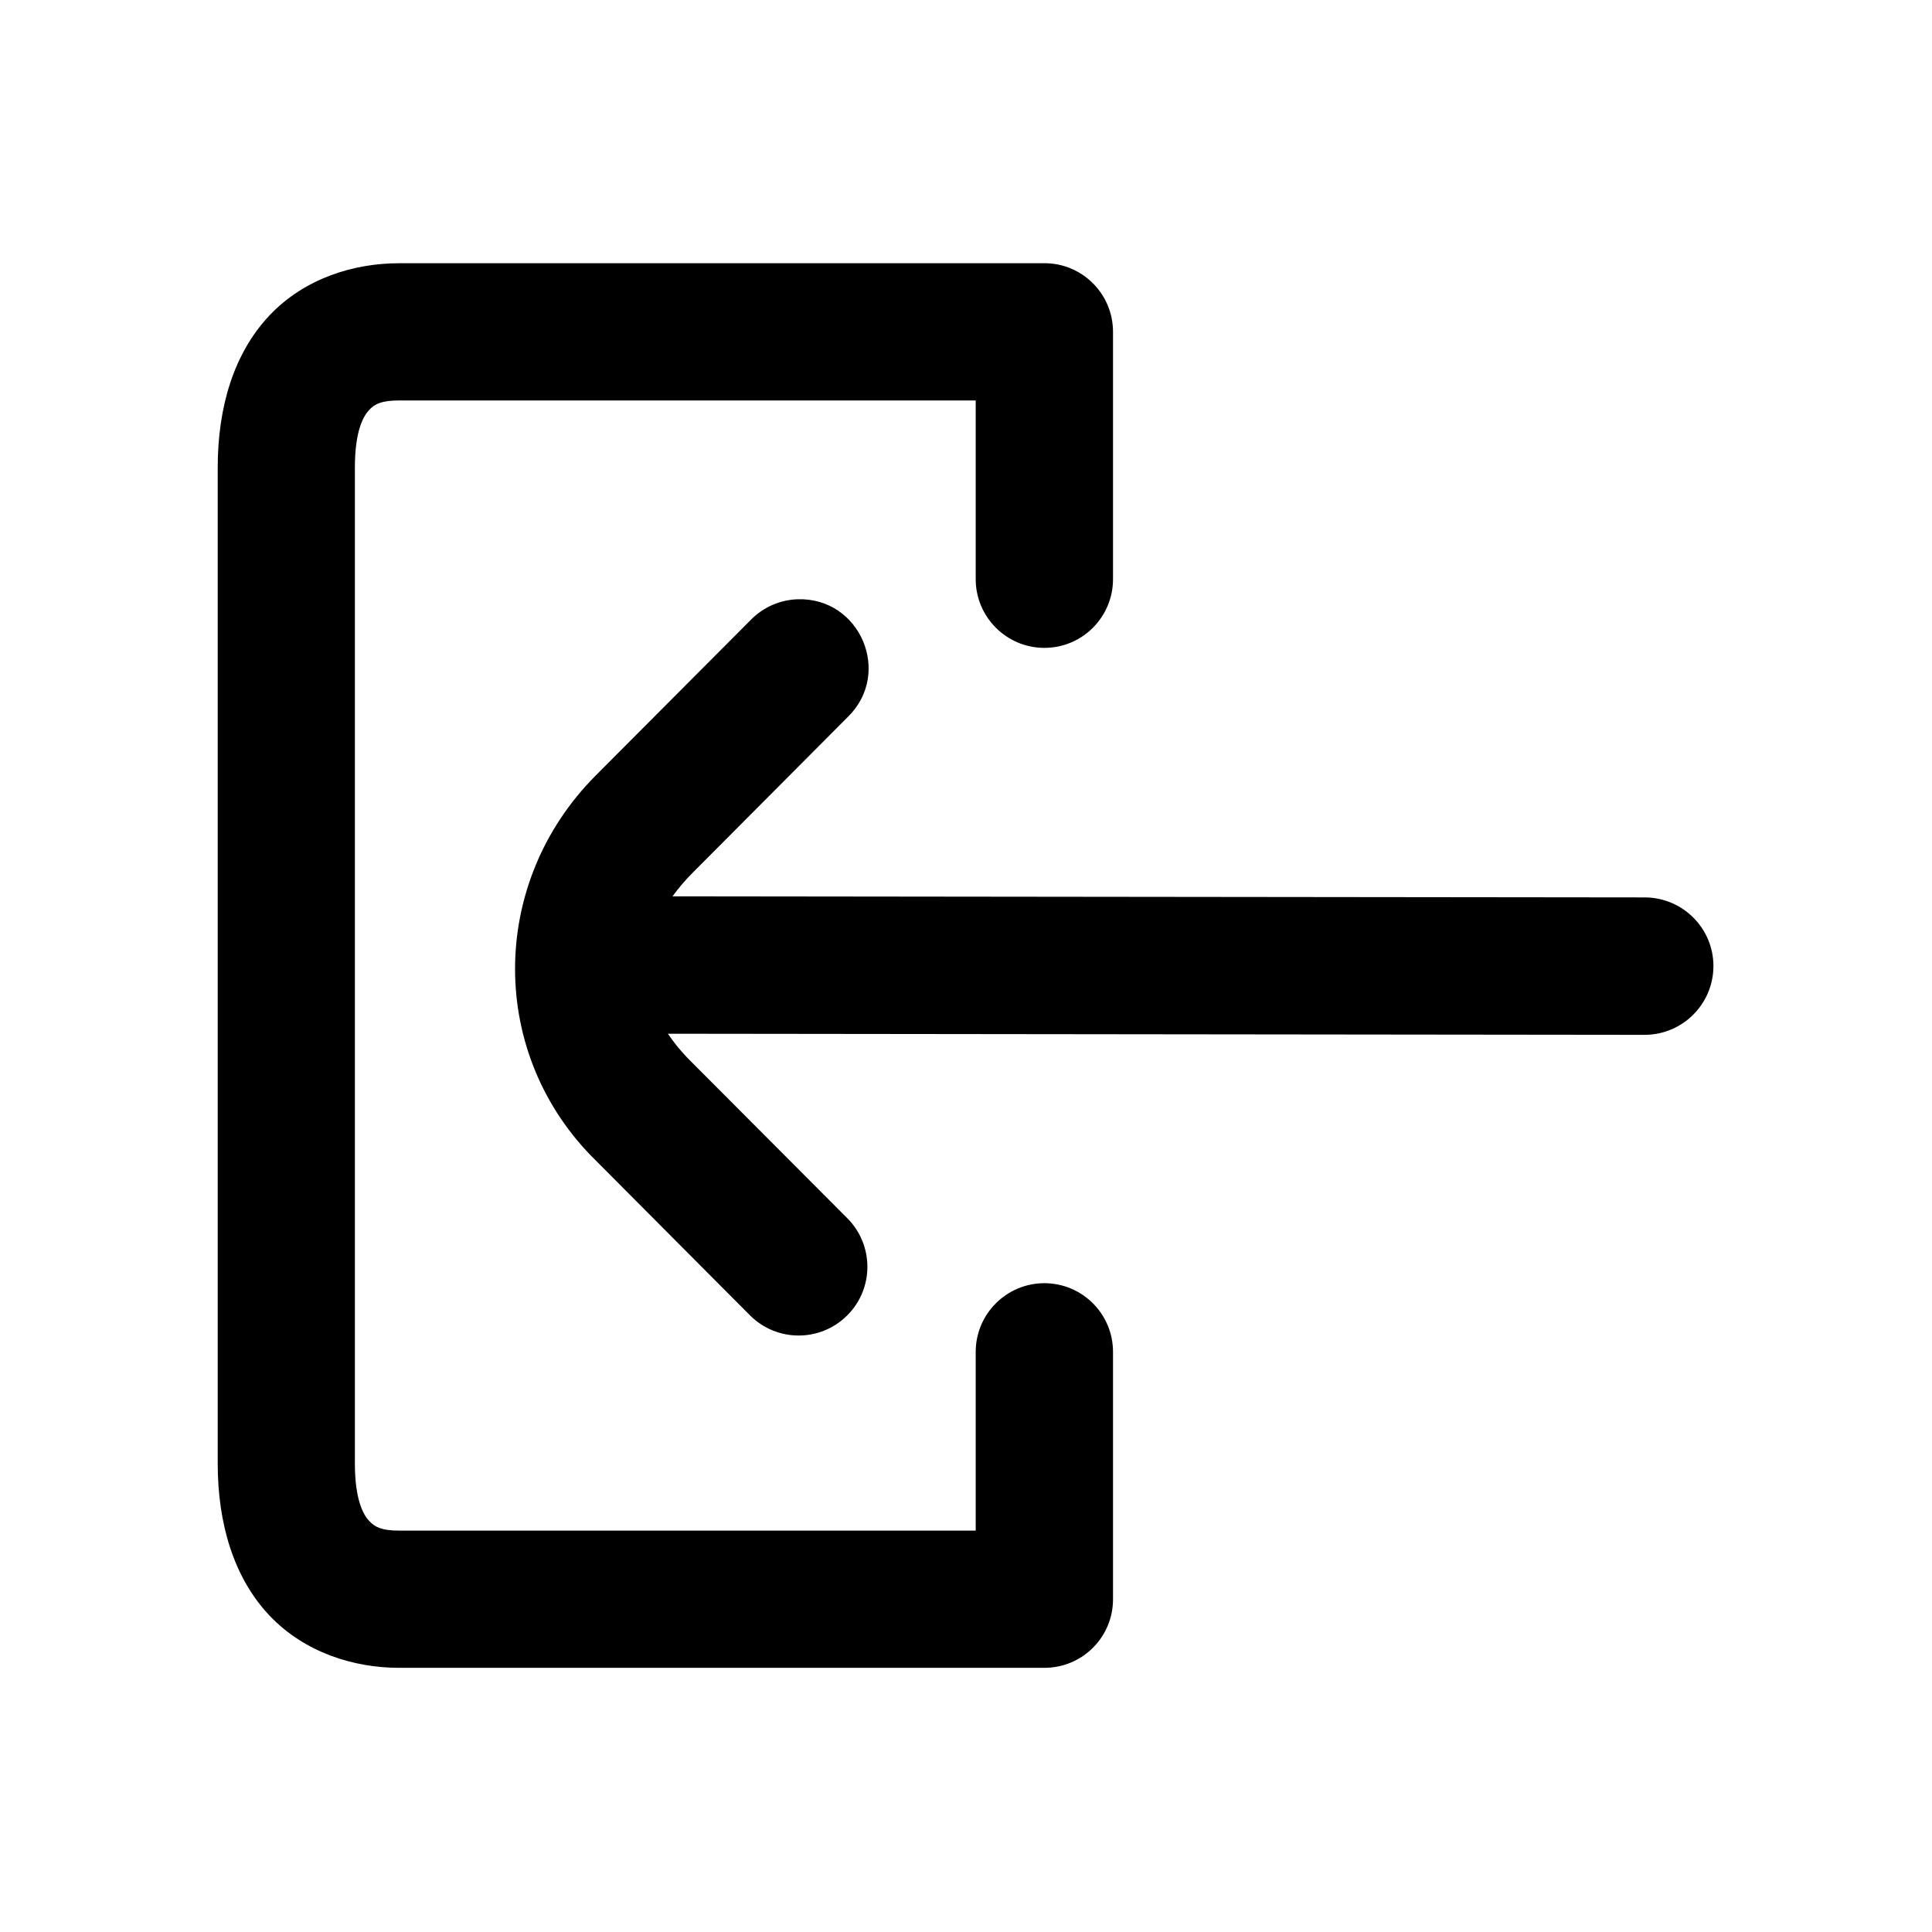
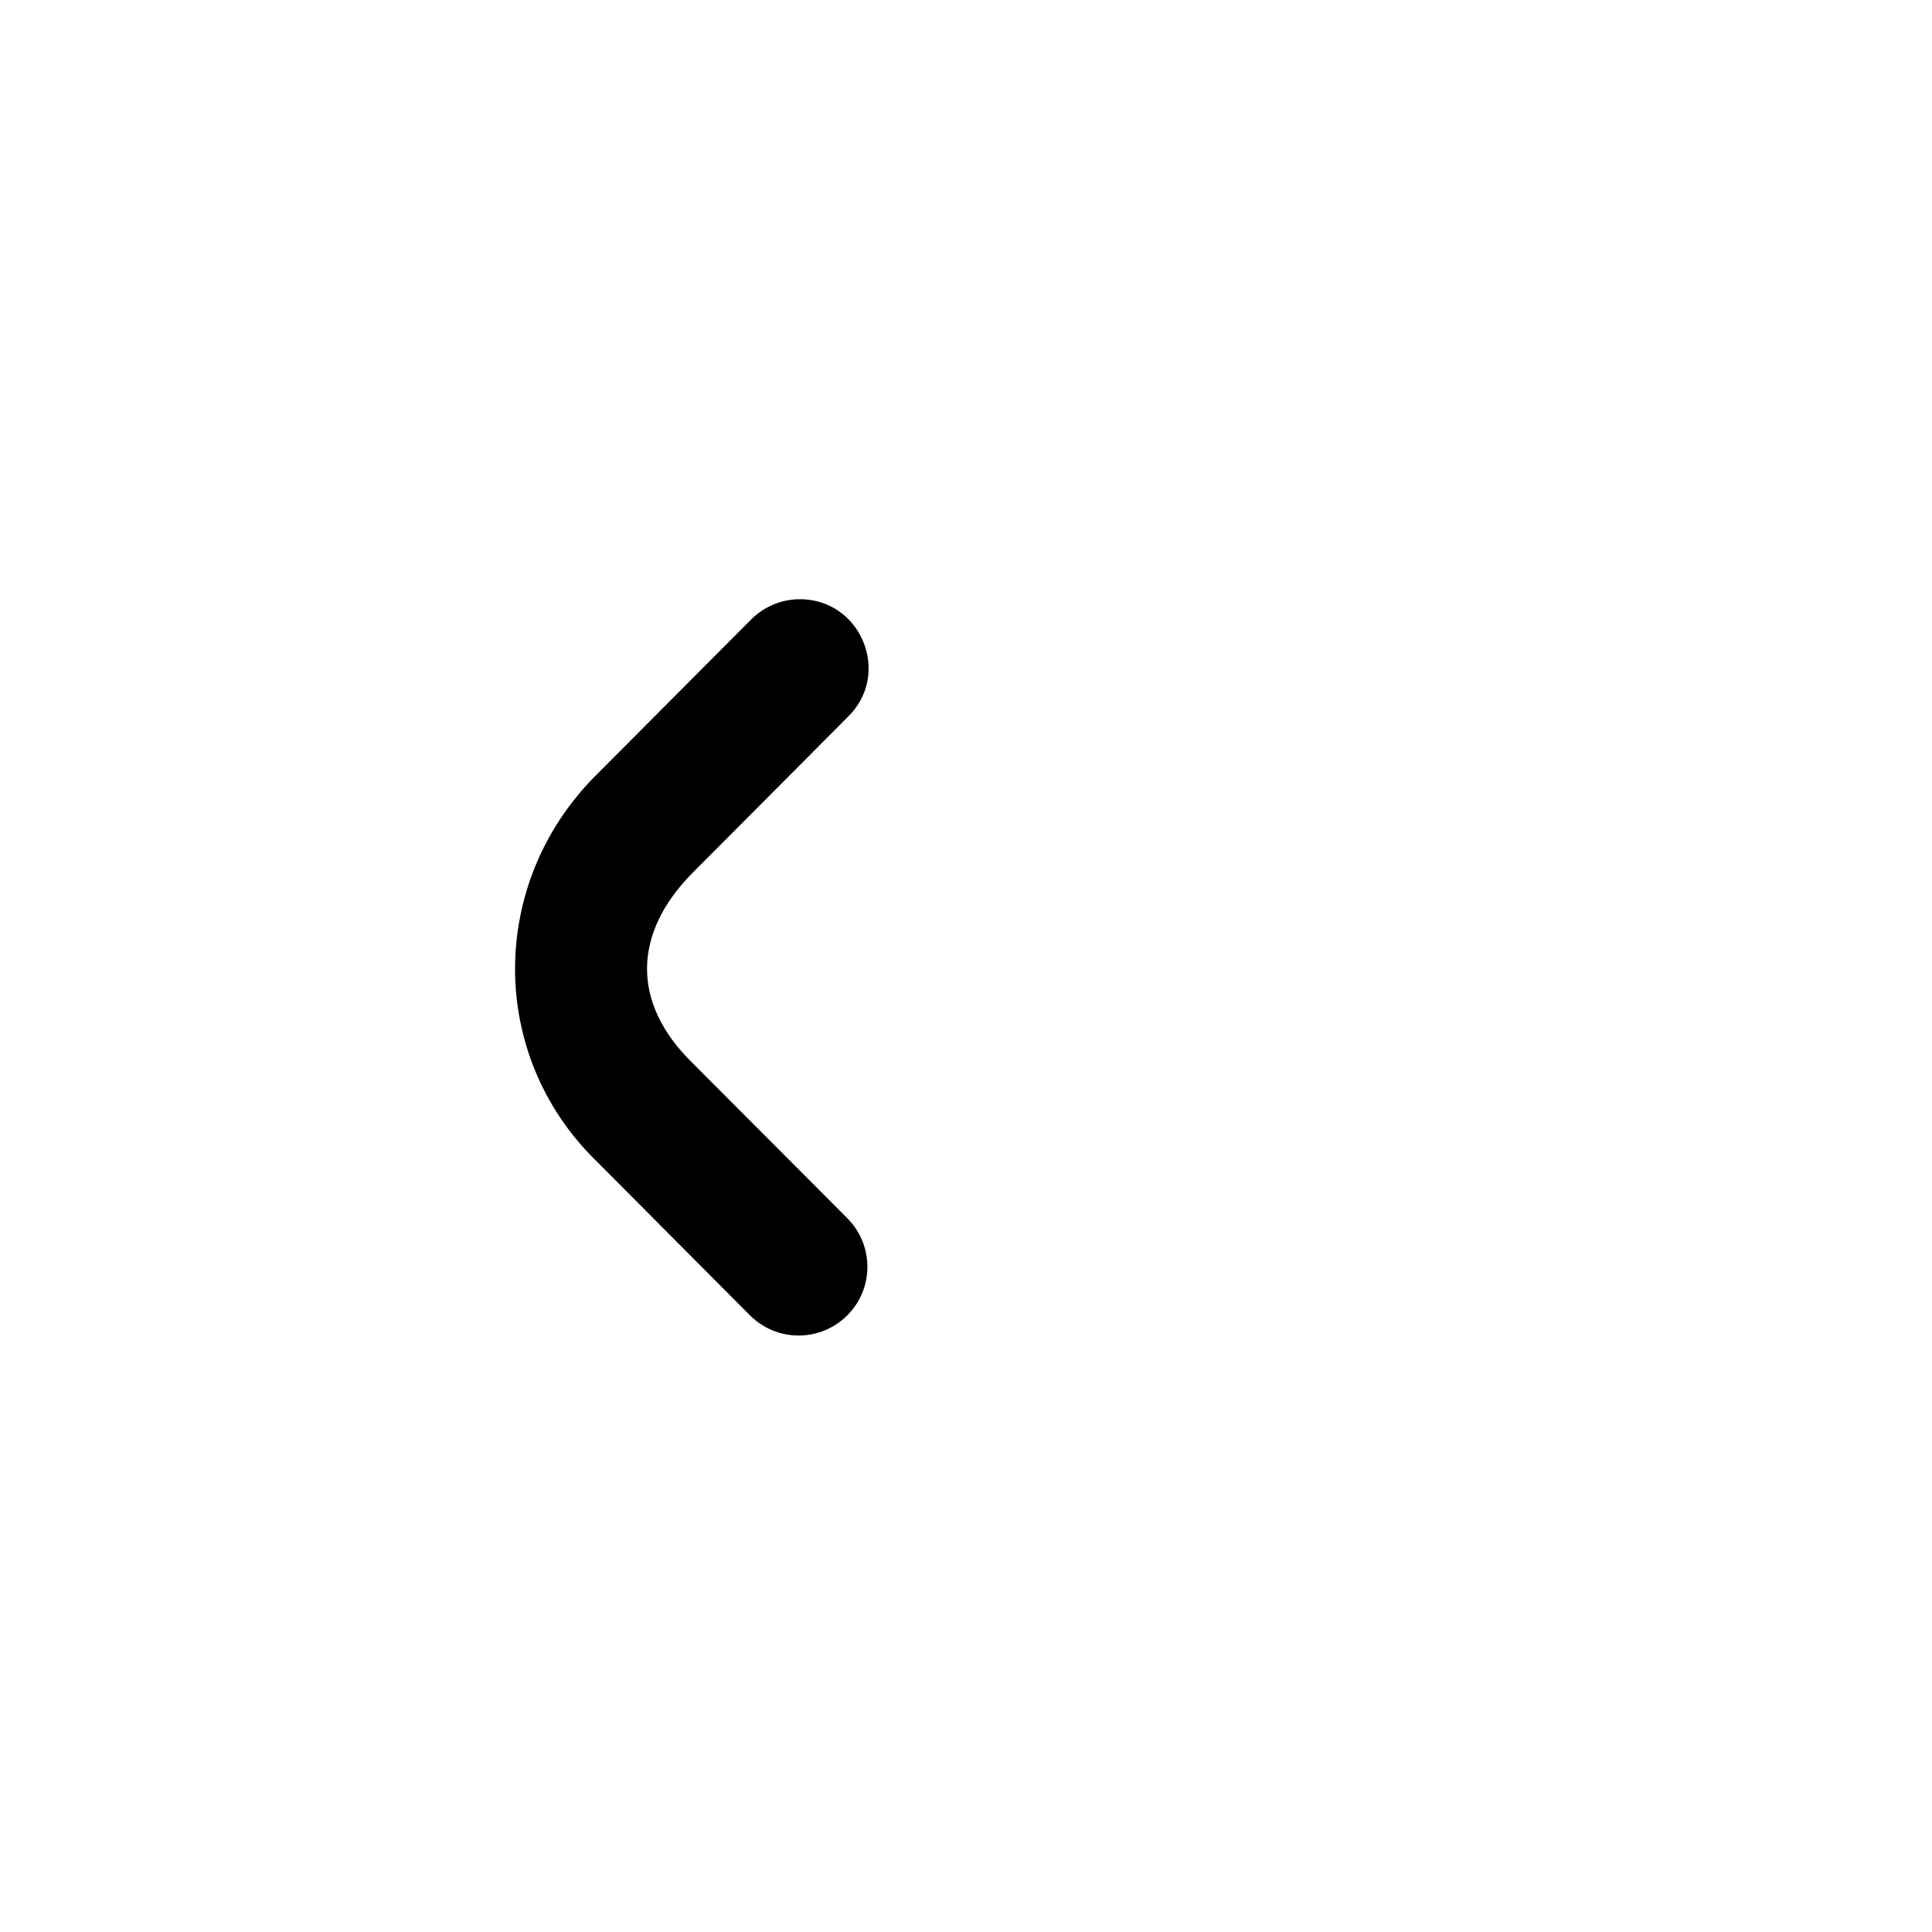
<svg xmlns="http://www.w3.org/2000/svg" fill="#000000" width="800px" height="800px" version="1.1" viewBox="144 144 512 512">
  <g>
-     <path d="m317.35 381.53c-10.055 0-18.215 8.133-18.215 18.188-0.027 10.066 8.105 18.227 18.172 18.227l262.52 0.297c10.055 0 18.215-8.133 18.25-18.203 0-10.047-8.133-18.184-18.199-18.215z" />
    <path d="m355.41 302.81c-4.727 0.145-9.207 2.129-12.512 5.531l-41.051 41.199c-28.422 28.551-28.512 73.941 0 101.96l40.91 41.082c7.113 7.113 18.629 7.137 25.746 0.027 7.144-7.086 7.144-18.629 0.062-25.746l-41.051-41.168c-0.062-0.062-0.09-0.09-0.152-0.152-15.859-15.566-15.941-34.047 0.293-50.352l41.02-41.184c11.863-11.578 3.297-31.699-13.266-31.199z" />
-     <path d="m249.75 213.76c-11.895 0-25.023 3.941-34.383 13.883-9.359 9.938-13.672 24.145-13.672 40.289v263.86c0 16.156 4.316 30.352 13.672 40.293 9.359 9.91 22.488 13.906 34.383 13.906h171.05c10.035 0 18.16-8.133 18.16-18.164v-65.512c0.035-10.059-8.121-18.254-18.184-18.254-10.059 0-18.227 8.195-18.203 18.254v47.312h-152.83c-4.664 0-6.438-0.984-7.871-2.531-1.461-1.523-3.824-5.336-3.824-15.305v-263.86c0-10.004 2.363-13.789 3.824-15.332 1.434-1.523 3.207-2.473 7.871-2.473l152.83-0.004v47.309c-0.023 10.07 8.145 18.262 18.203 18.262s18.215-8.191 18.184-18.262v-65.477c0-10.059-8.121-18.199-18.16-18.199z" />
  </g>
</svg>